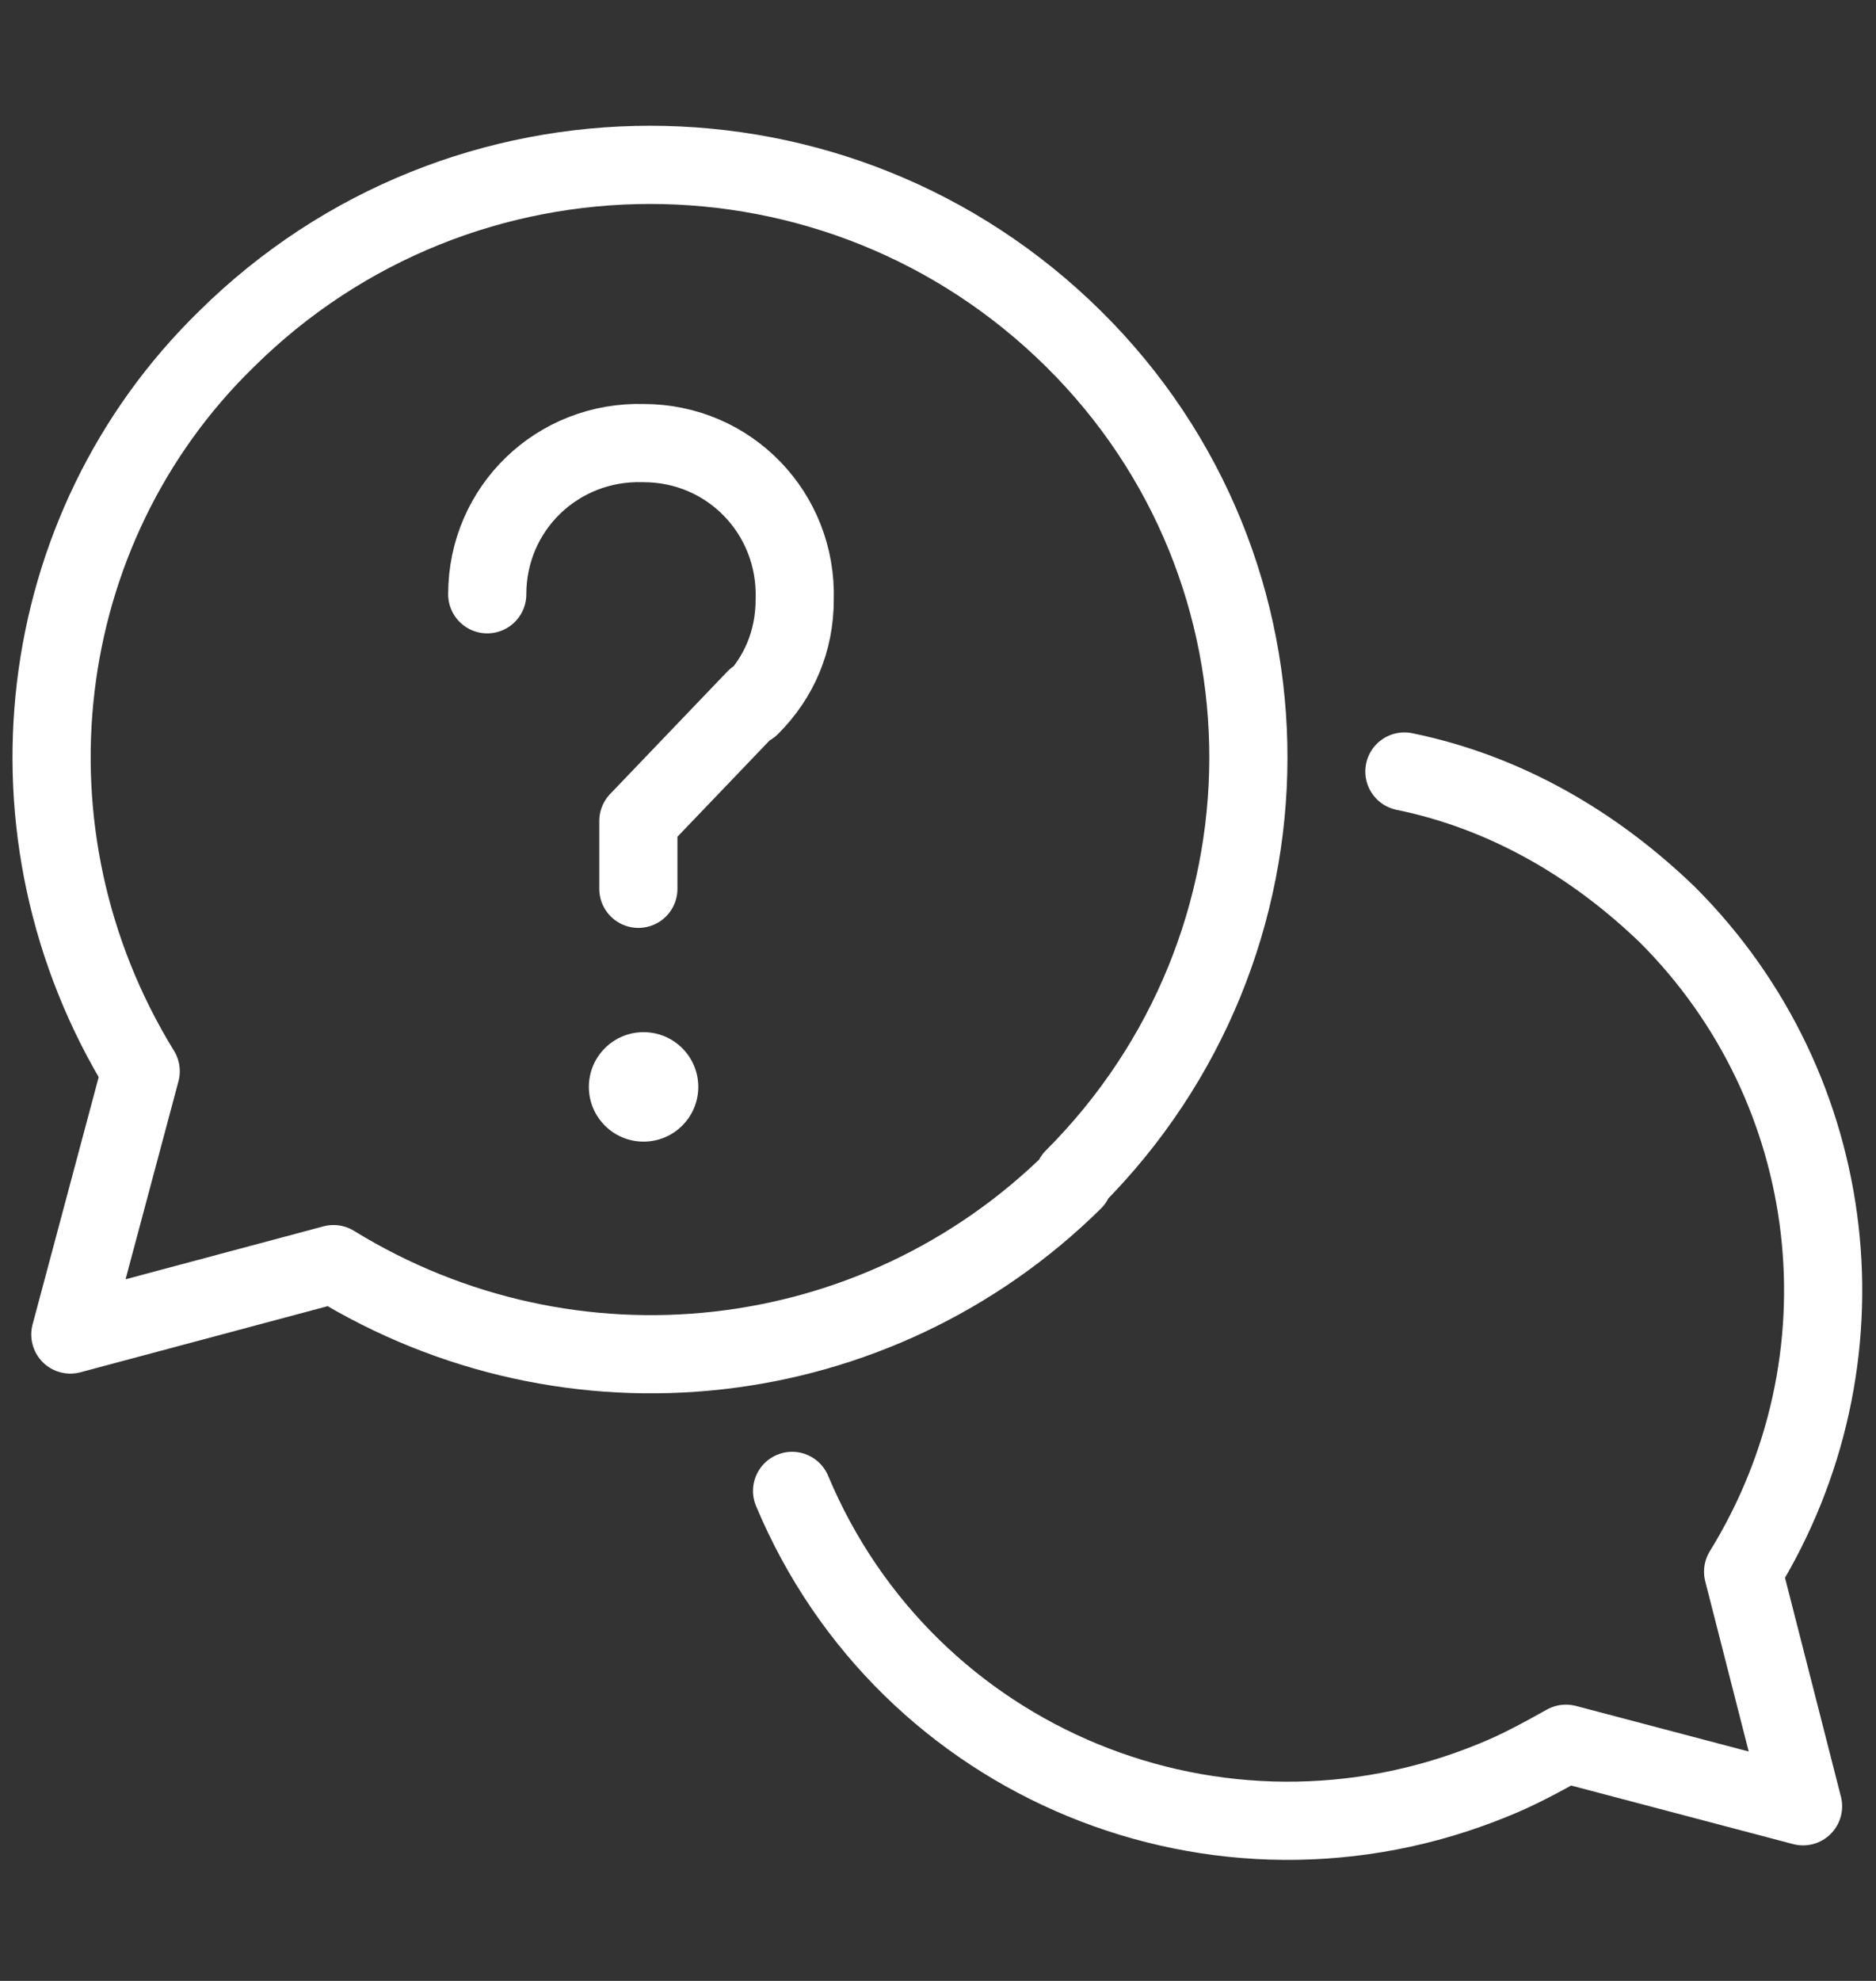
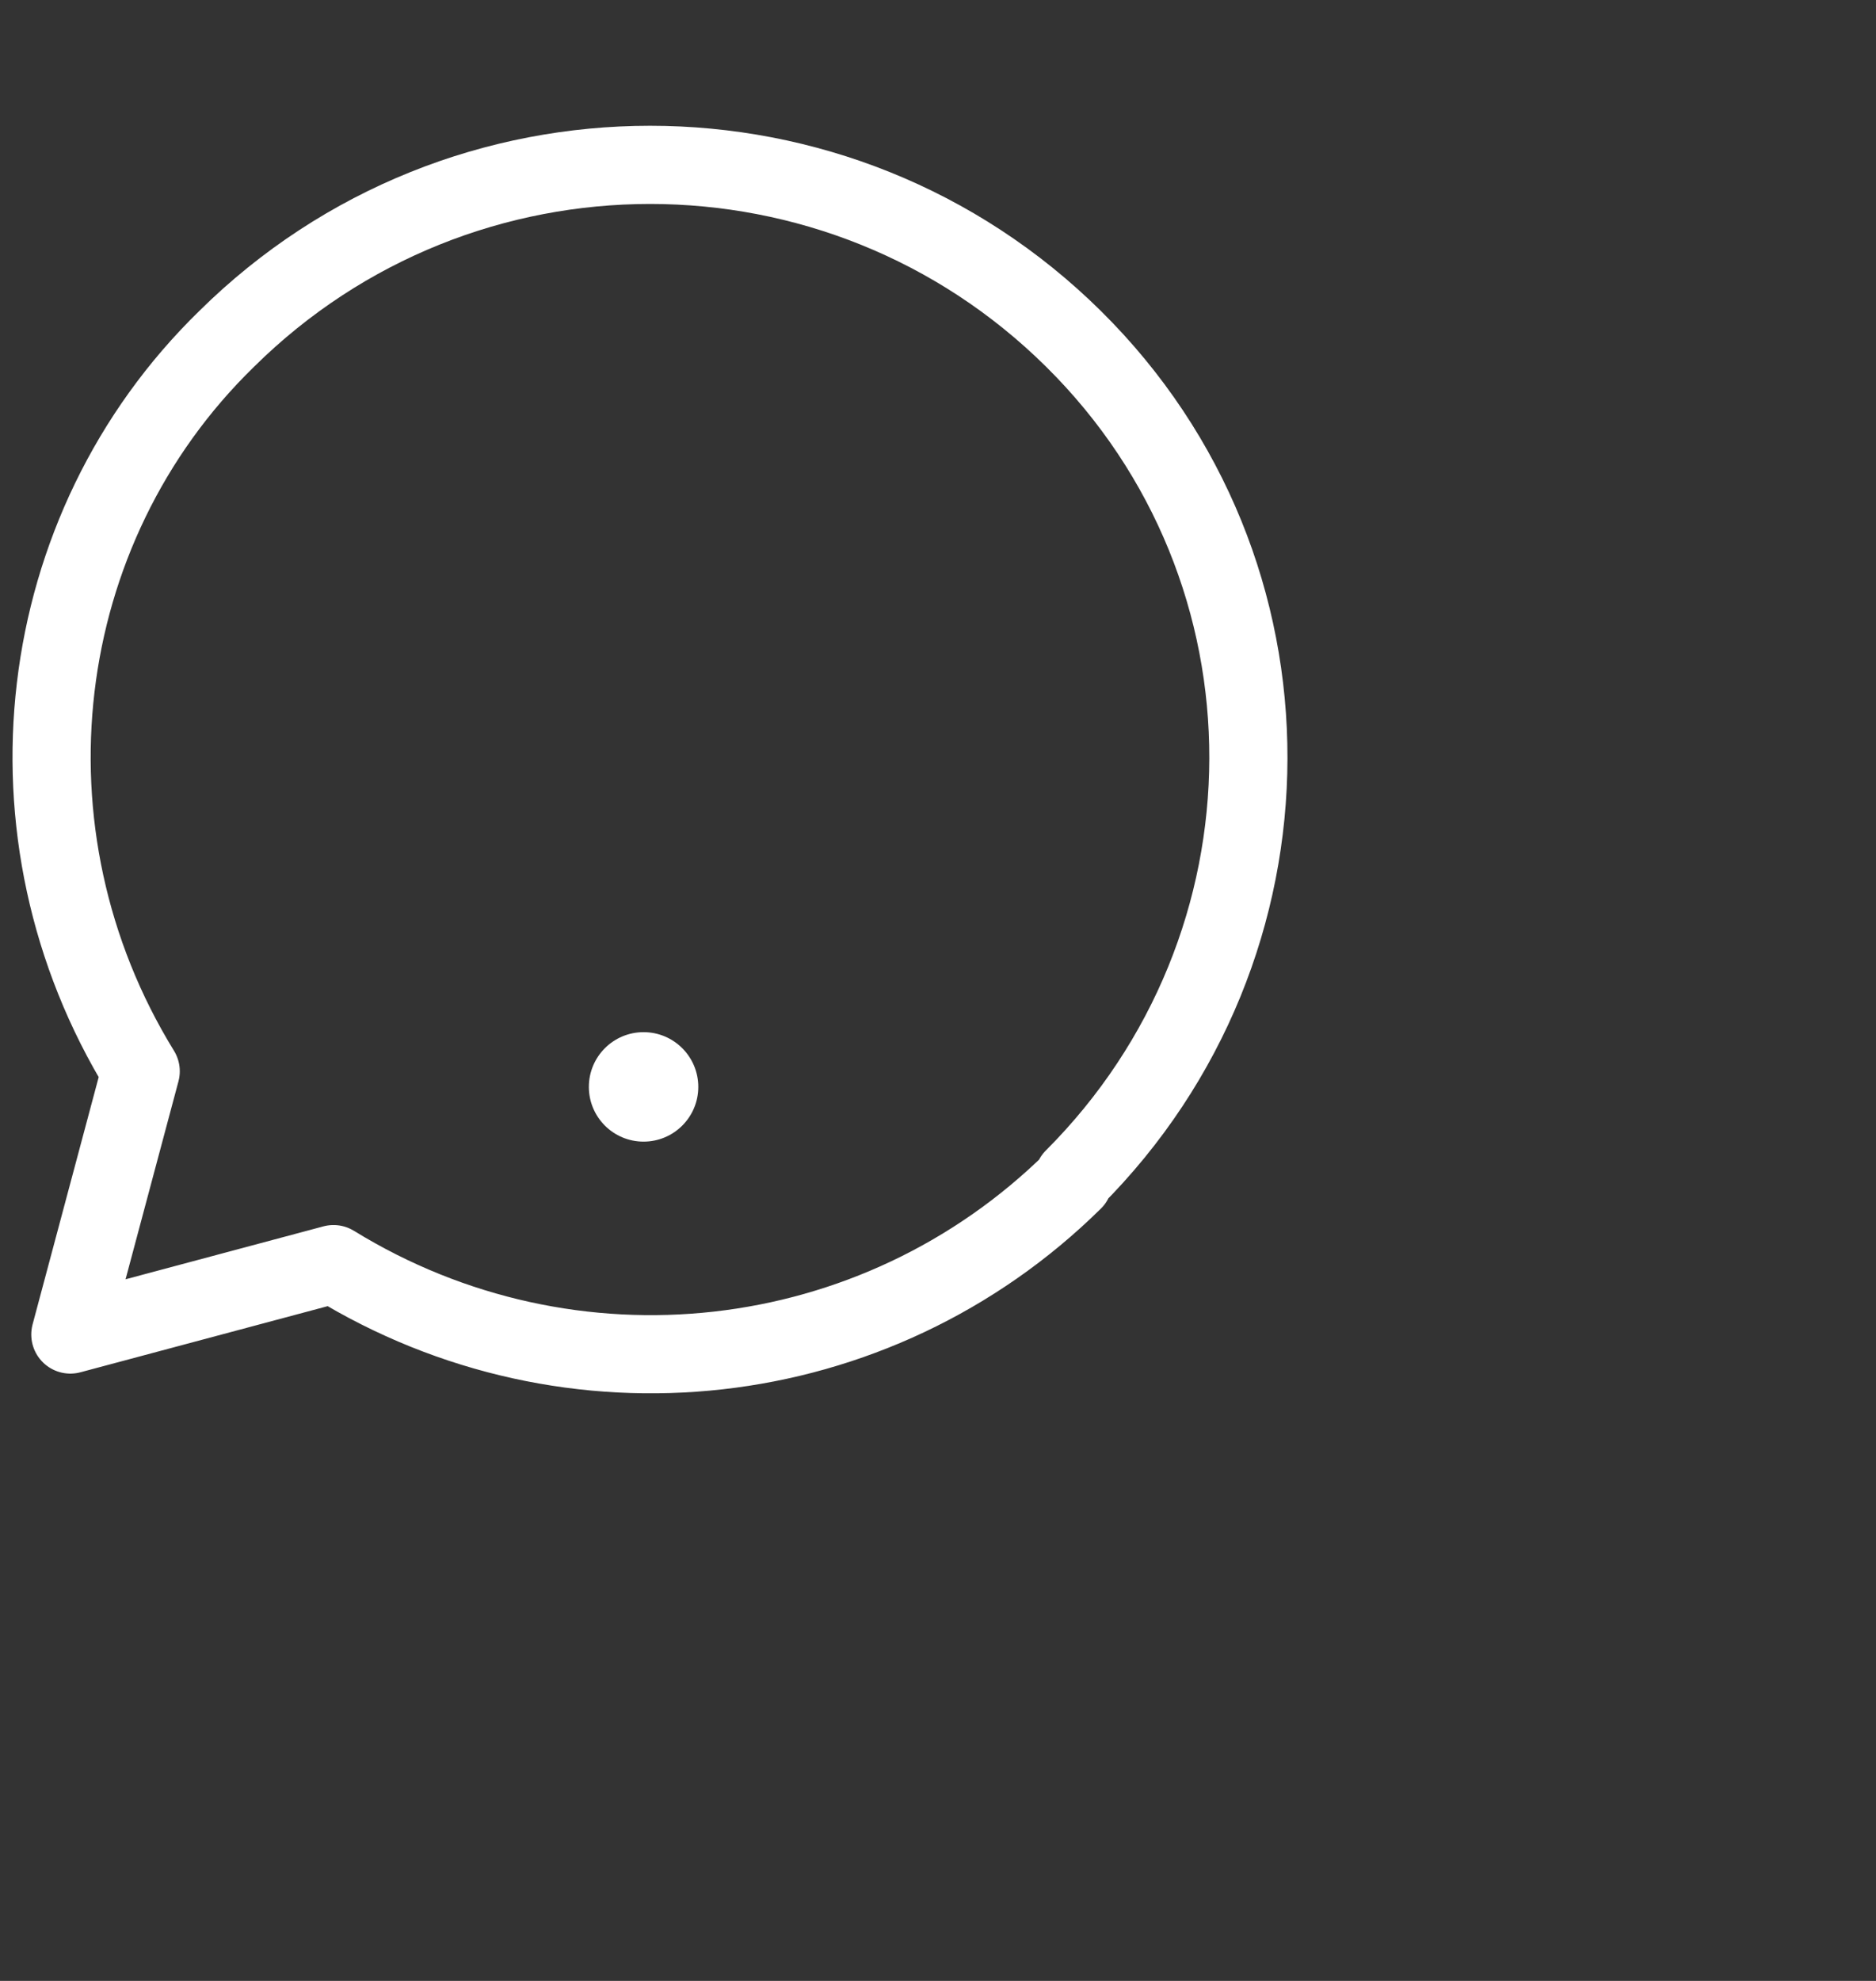
<svg xmlns="http://www.w3.org/2000/svg" id="_レイヤー_1" data-name="レイヤー_1" version="1.1" viewBox="0 0 72 76">
  <rect x="0" y="0" width="72" height="76" fill="#333333" stroke="none" />
  <defs>
    <style>
      .st0 {
        fill: #fff;
      }

      .st1 {
        fill: none;
        stroke: #fff;
        stroke-linecap: round;
        stroke-linejoin: round;
        stroke-width: 3px;
      }
    </style>
  </defs>
-   <path class="st1" d="M30.4,57.2c4.4,10.5,16.4,15.4,26.9,11.1,1-.4,1.9-.9,2.8-1.4l9.1,2.4-2.3-9c5-8.1,3.8-18.5-2.9-25.2-2.8-2.7-6.2-4.7-10.1-5.5" />
-   <path class="st1" d="M41.2,45.2c8.9-8.9,9-23.3,0-32.2,0,0,0,0,0,0-9-8.9-23.5-8.9-32.5,0C1.2,20.3-.2,32,5.4,41.1l-2.7,10.1,10.1-2.7c9.1,5.6,20.8,4.3,28.4-3.2Z" />
-   <path class="st1" d="M18.7,22.8c0-3.3,2.7-5.9,6-5.8,3.3,0,5.9,2.7,5.8,6h0c0,1.6-.6,3-1.7,4.1l.2-.3-4.5,4.7v2.6" />
+   <path class="st1" d="M41.2,45.2c8.9-8.9,9-23.3,0-32.2,0,0,0,0,0,0-9-8.9-23.5-8.9-32.5,0C1.2,20.3-.2,32,5.4,41.1l-2.7,10.1,10.1-2.7c9.1,5.6,20.8,4.3,28.4-3.2" />
  <circle class="st0" cx="24.7" cy="41.7" r="2.1" />
</svg>